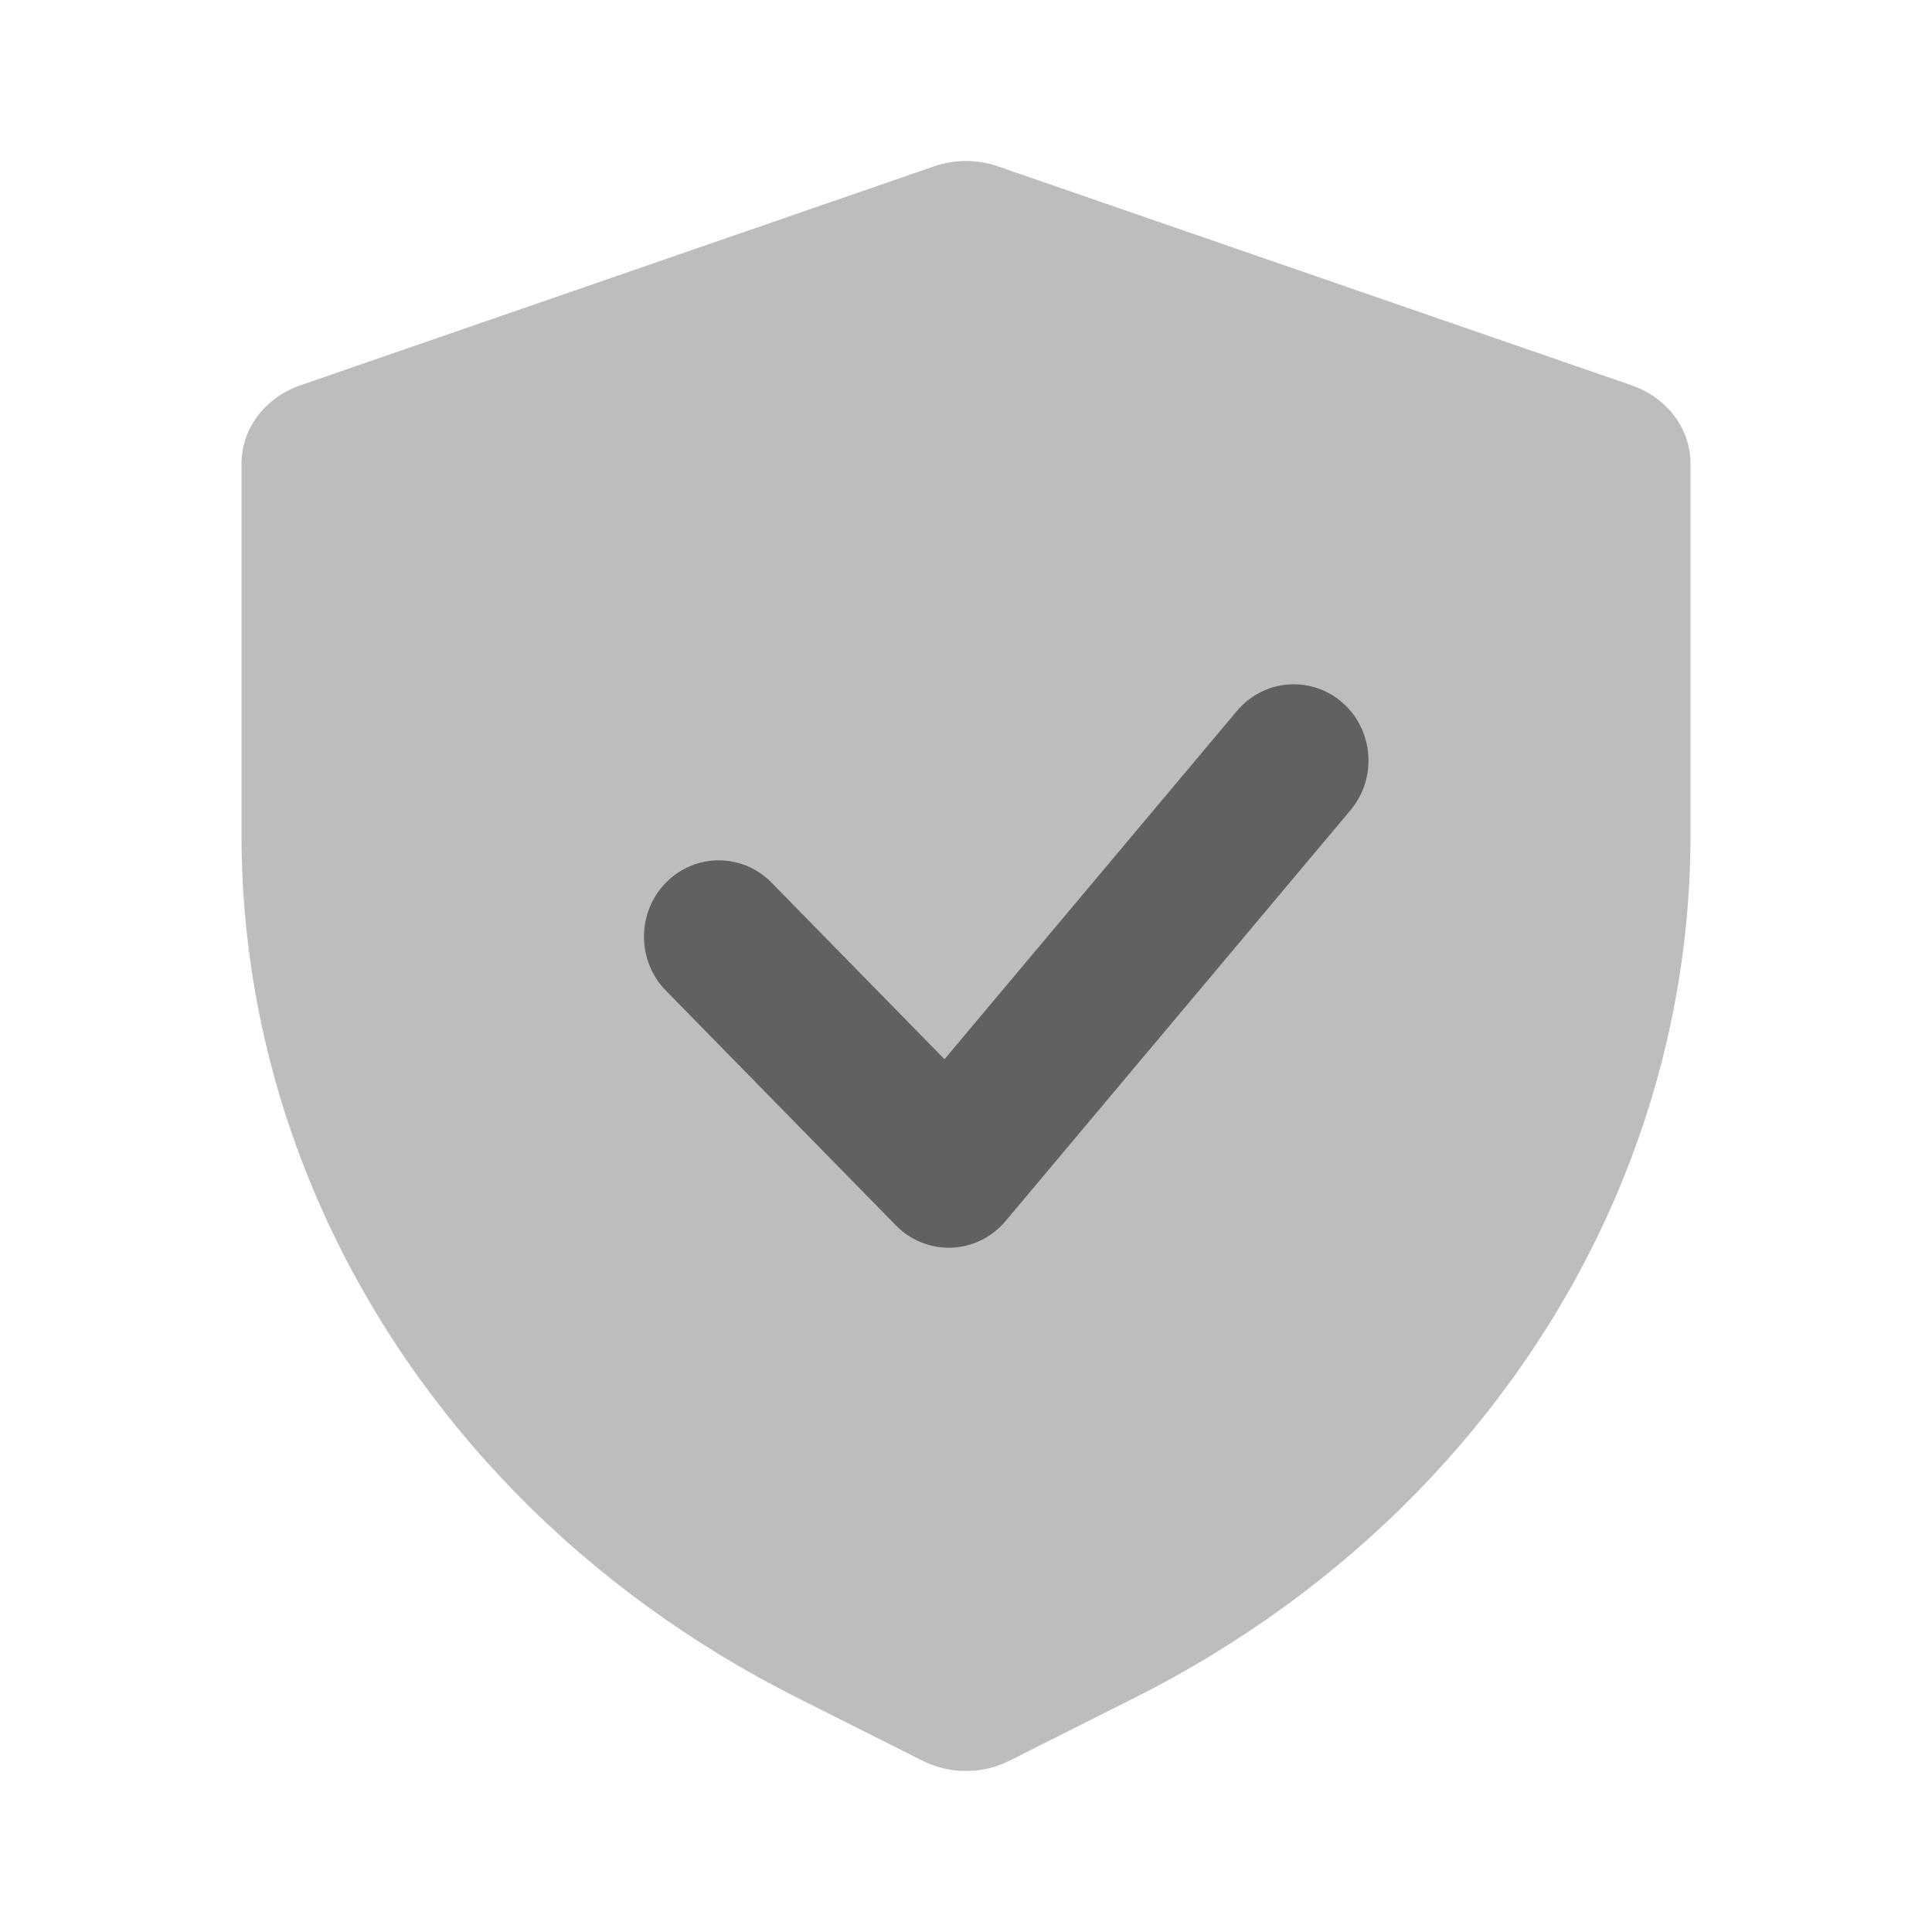
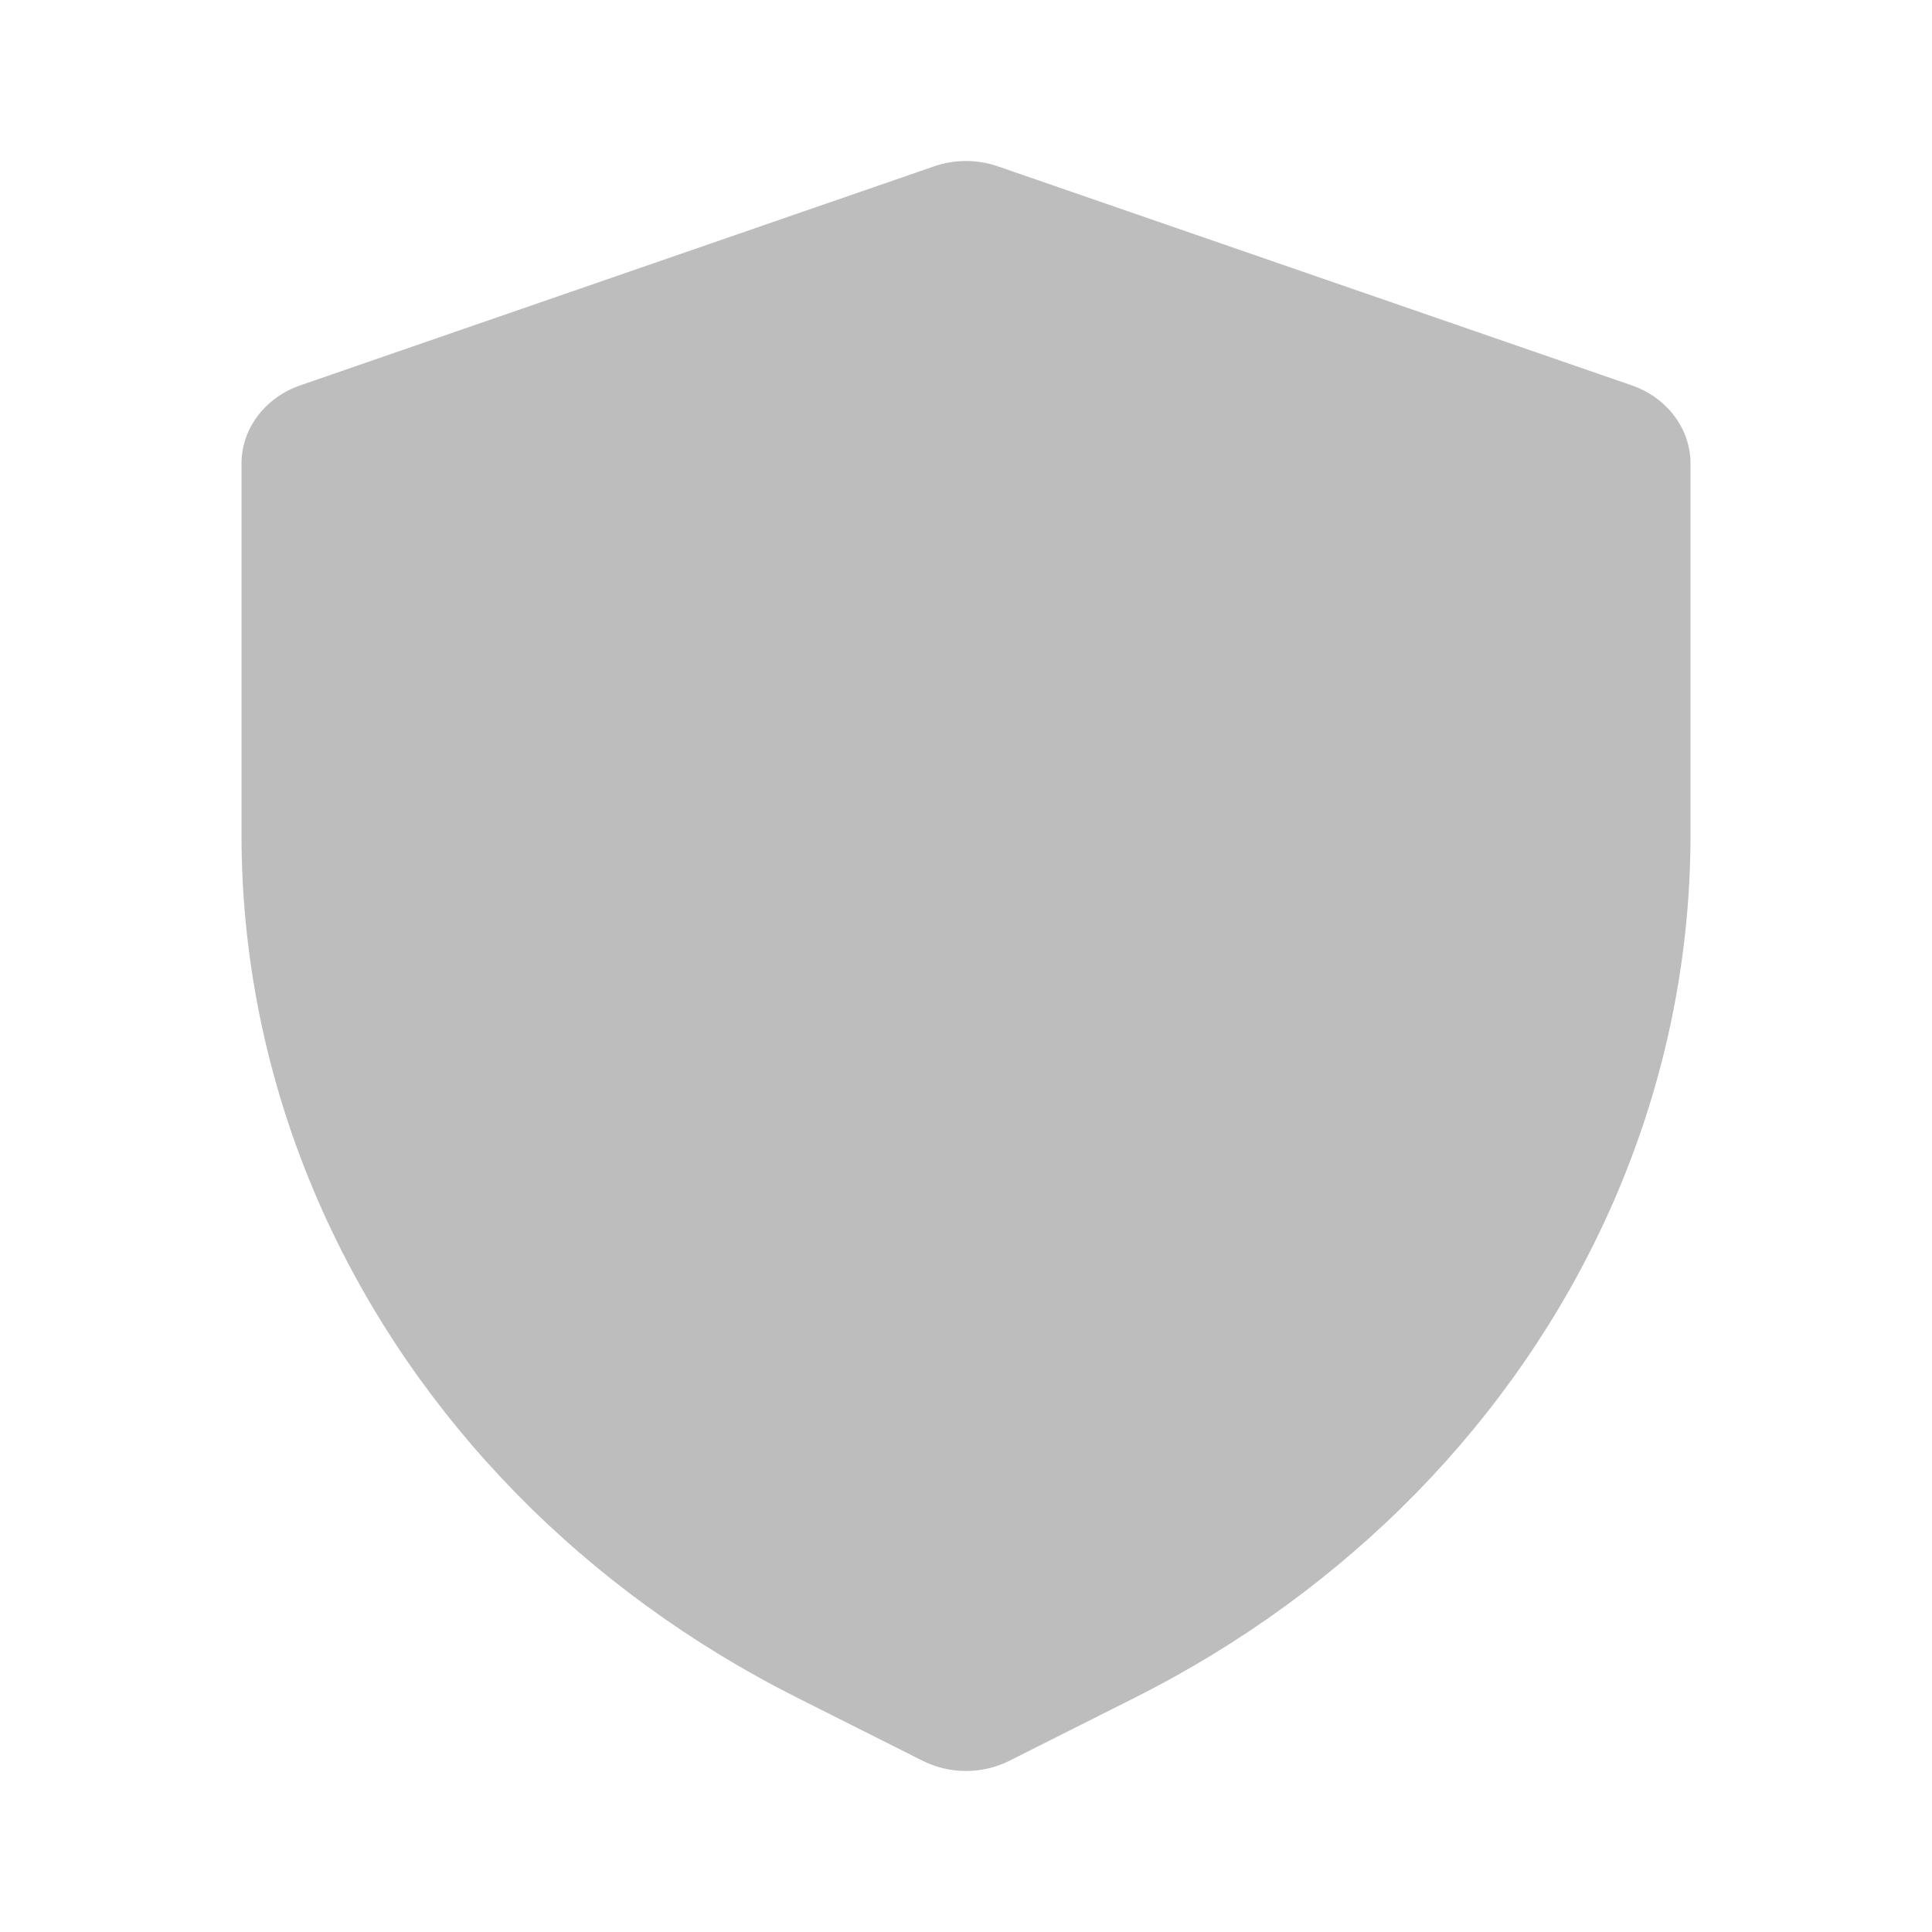
<svg xmlns="http://www.w3.org/2000/svg" width="24" height="24" viewBox="0 0 24 24" fill="none">
  <path d="M3.73 4.787C3.291 4.939 3 5.326 3 5.758V10.372C3 11.984 3.346 13.581 4.019 15.069C5.18 17.635 7.256 19.76 9.906 21.091L11.461 21.873C11.797 22.042 12.203 22.042 12.539 21.873L14.094 21.091C16.744 19.76 18.82 17.635 19.981 15.069C20.654 13.581 21 11.984 21 10.372V5.758C21 5.326 20.709 4.939 20.27 4.787L12.395 2.066C12.14 1.978 11.86 1.978 11.605 2.066L3.73 4.787Z" fill="#BDBDBD" />
-   <path fill-rule="evenodd" clip-rule="evenodd" d="M16.676 8.728C17.065 9.069 17.11 9.667 16.776 10.065L12.491 15.169C12.322 15.37 12.08 15.489 11.821 15.499C11.563 15.509 11.312 15.409 11.129 15.222L8.272 12.306C7.909 11.935 7.909 11.335 8.272 10.965C8.635 10.595 9.223 10.595 9.585 10.965L11.733 13.158L15.366 8.831C15.7 8.434 16.286 8.388 16.676 8.728Z" fill="#616161" />
</svg>